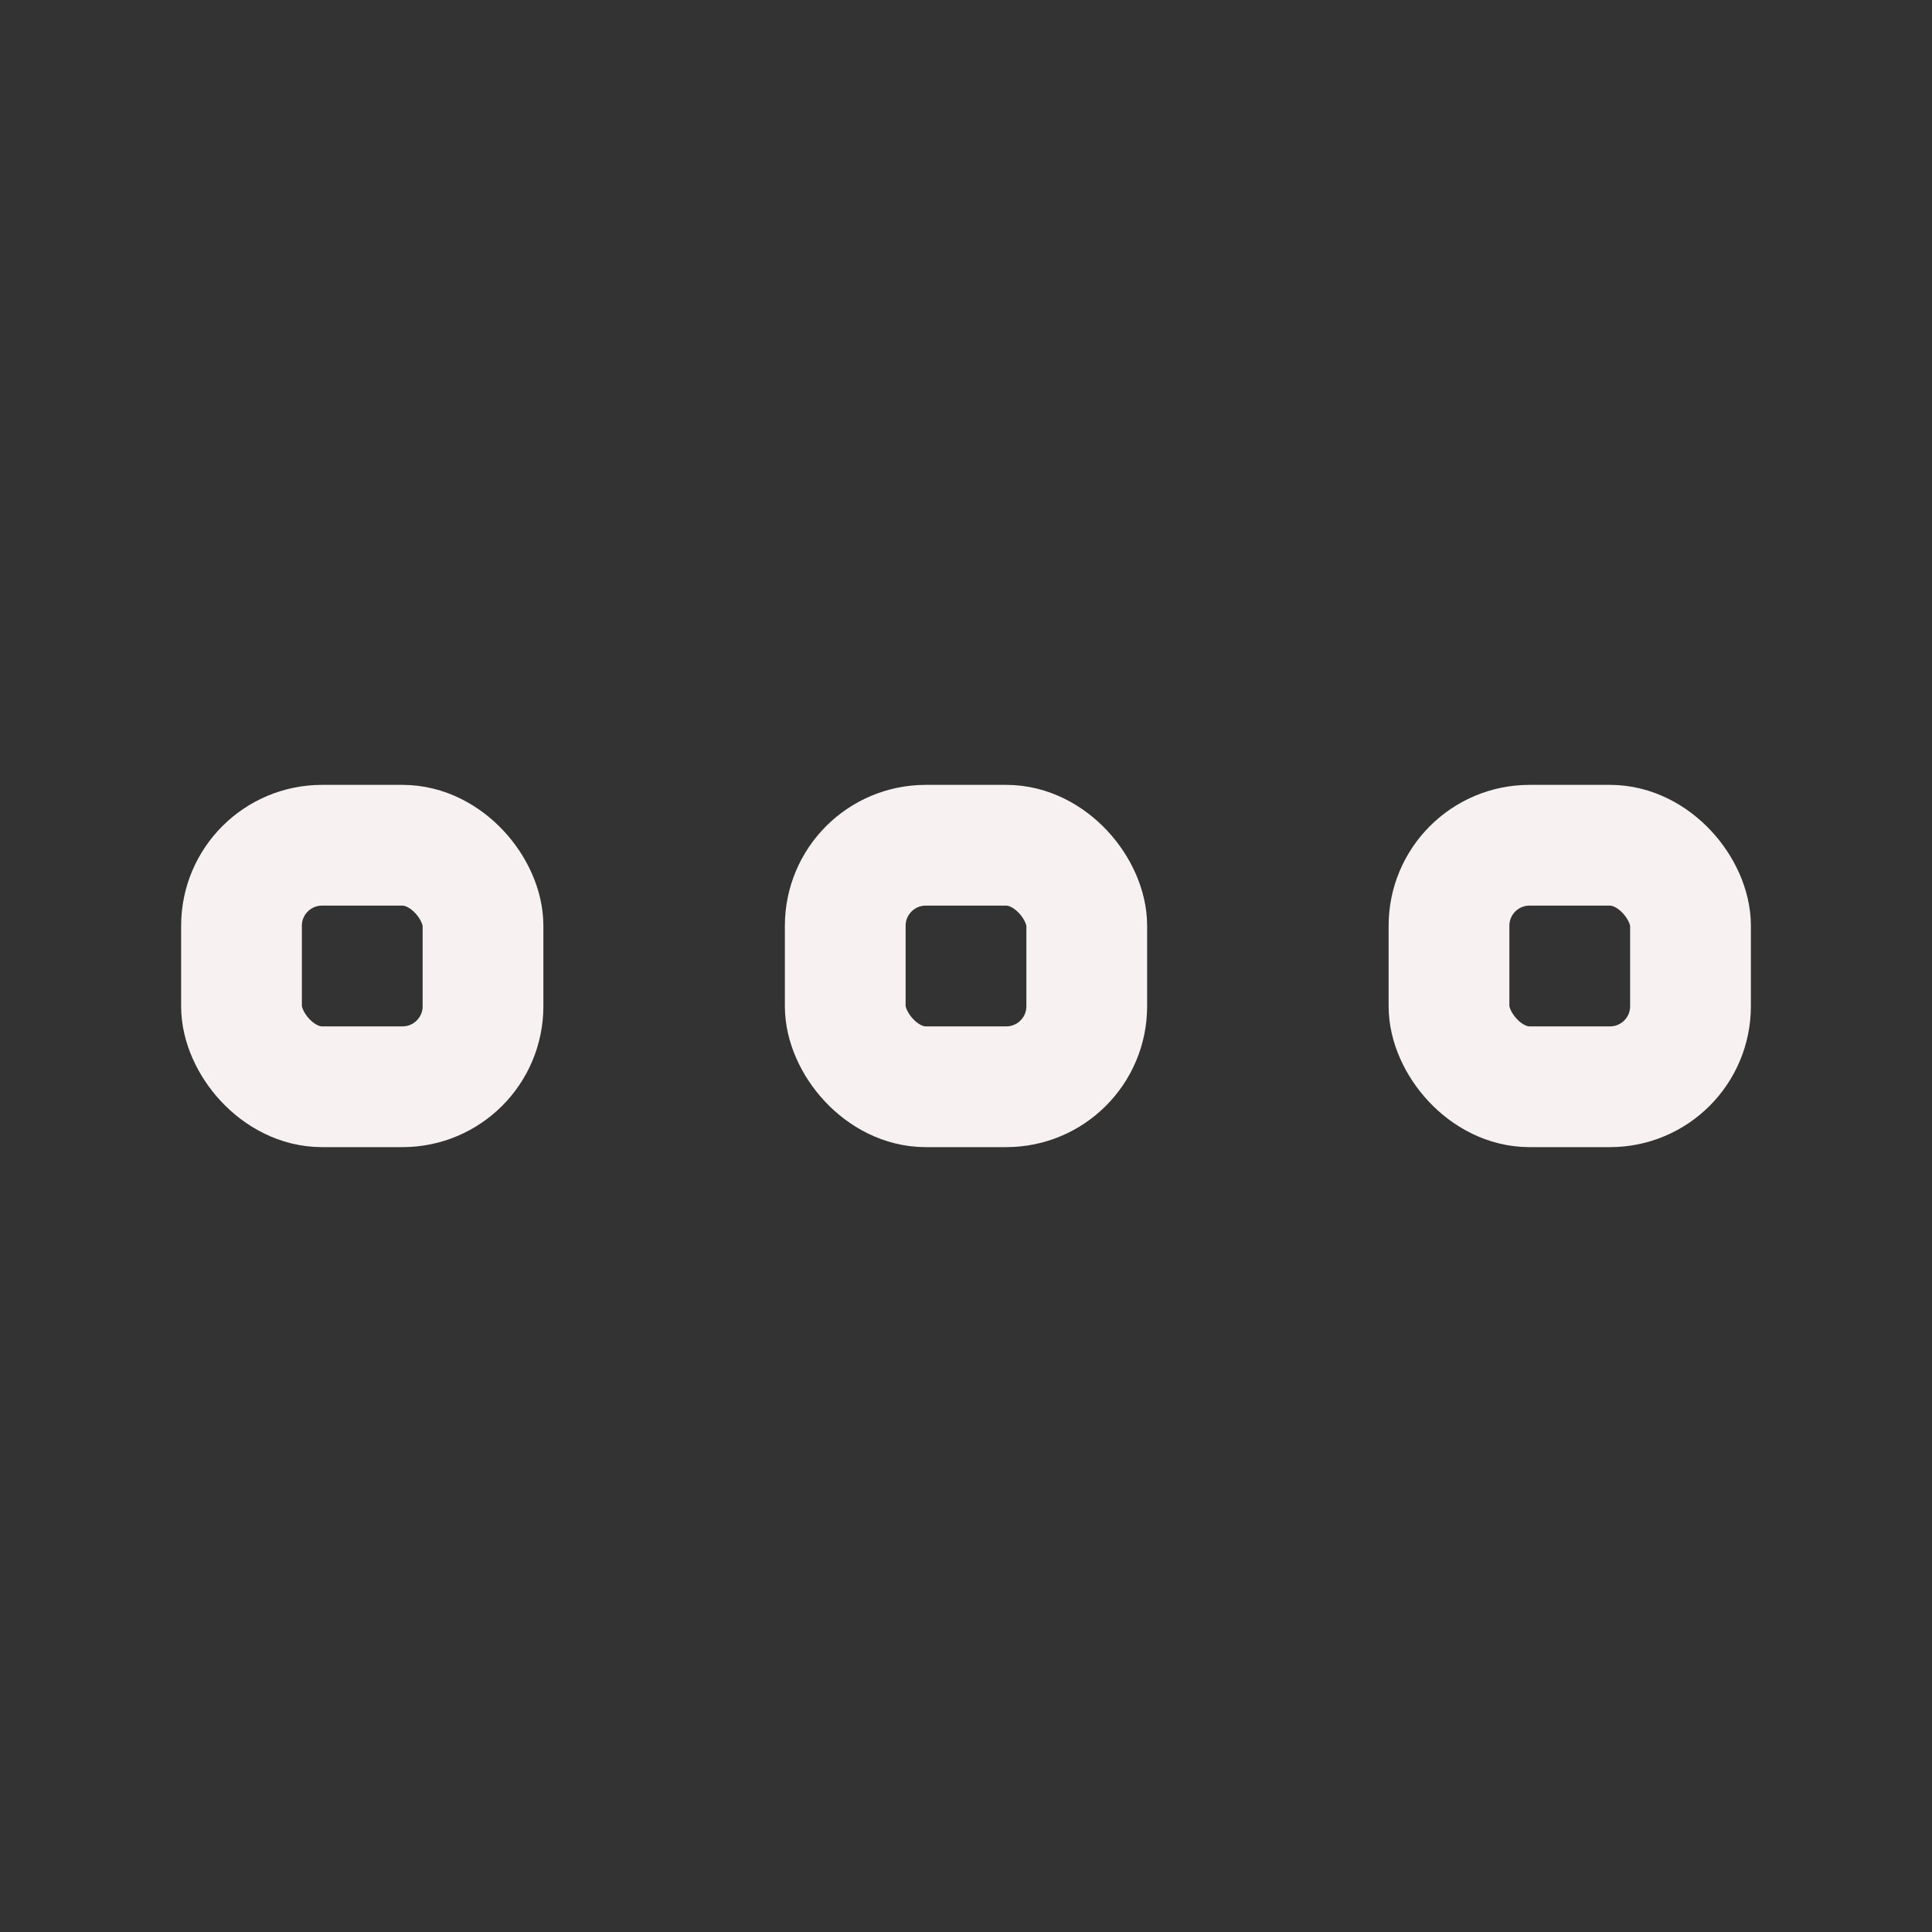
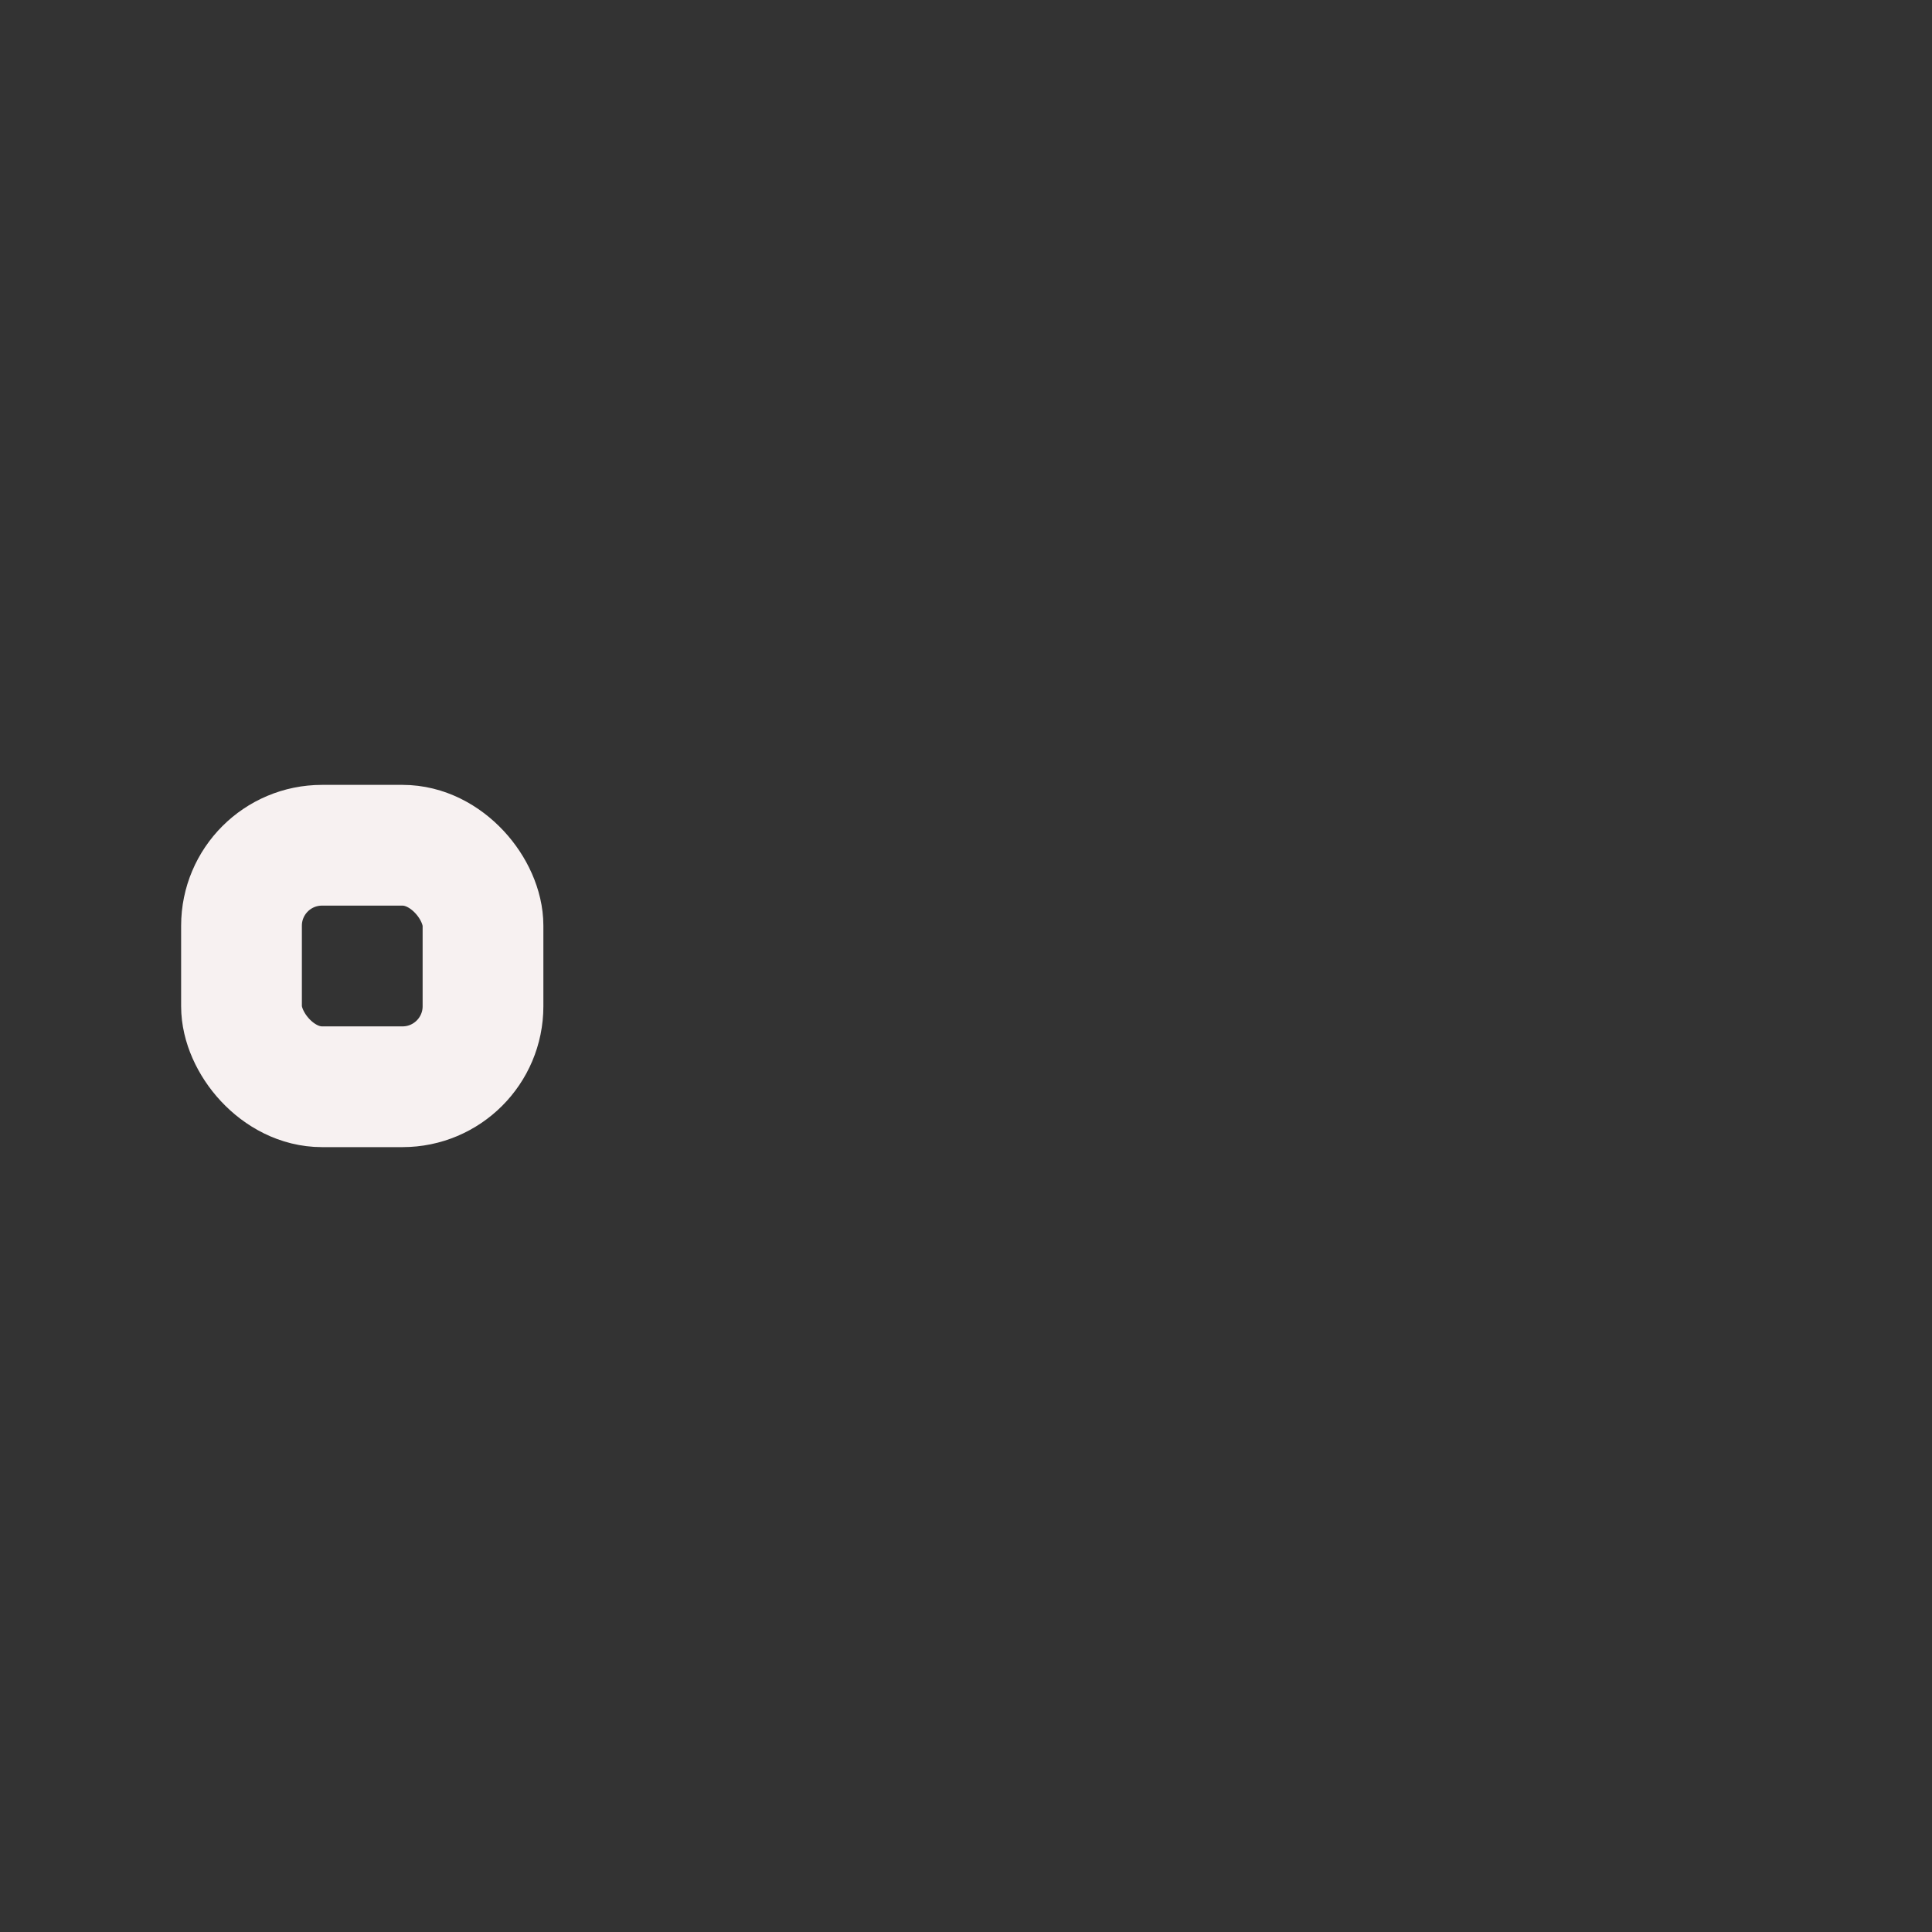
<svg xmlns="http://www.w3.org/2000/svg" viewBox="0 0 24 24" width="20" height="20" color="#f7f1f1" fill="none">
  <rect x="0" y="0" width="24" height="24" fill="#333333" stroke="none" />
-   <rect x="18" y="10.5" width="3" height="3" rx="1" stroke="currentColor" stroke-width="1.5" />
-   <rect x="10.5" y="10.5" width="3" height="3" rx="1" stroke="currentColor" stroke-width="1.5" />
  <rect x="3" y="10.5" width="3" height="3" rx="1" stroke="currentColor" stroke-width="1.5" />
</svg>